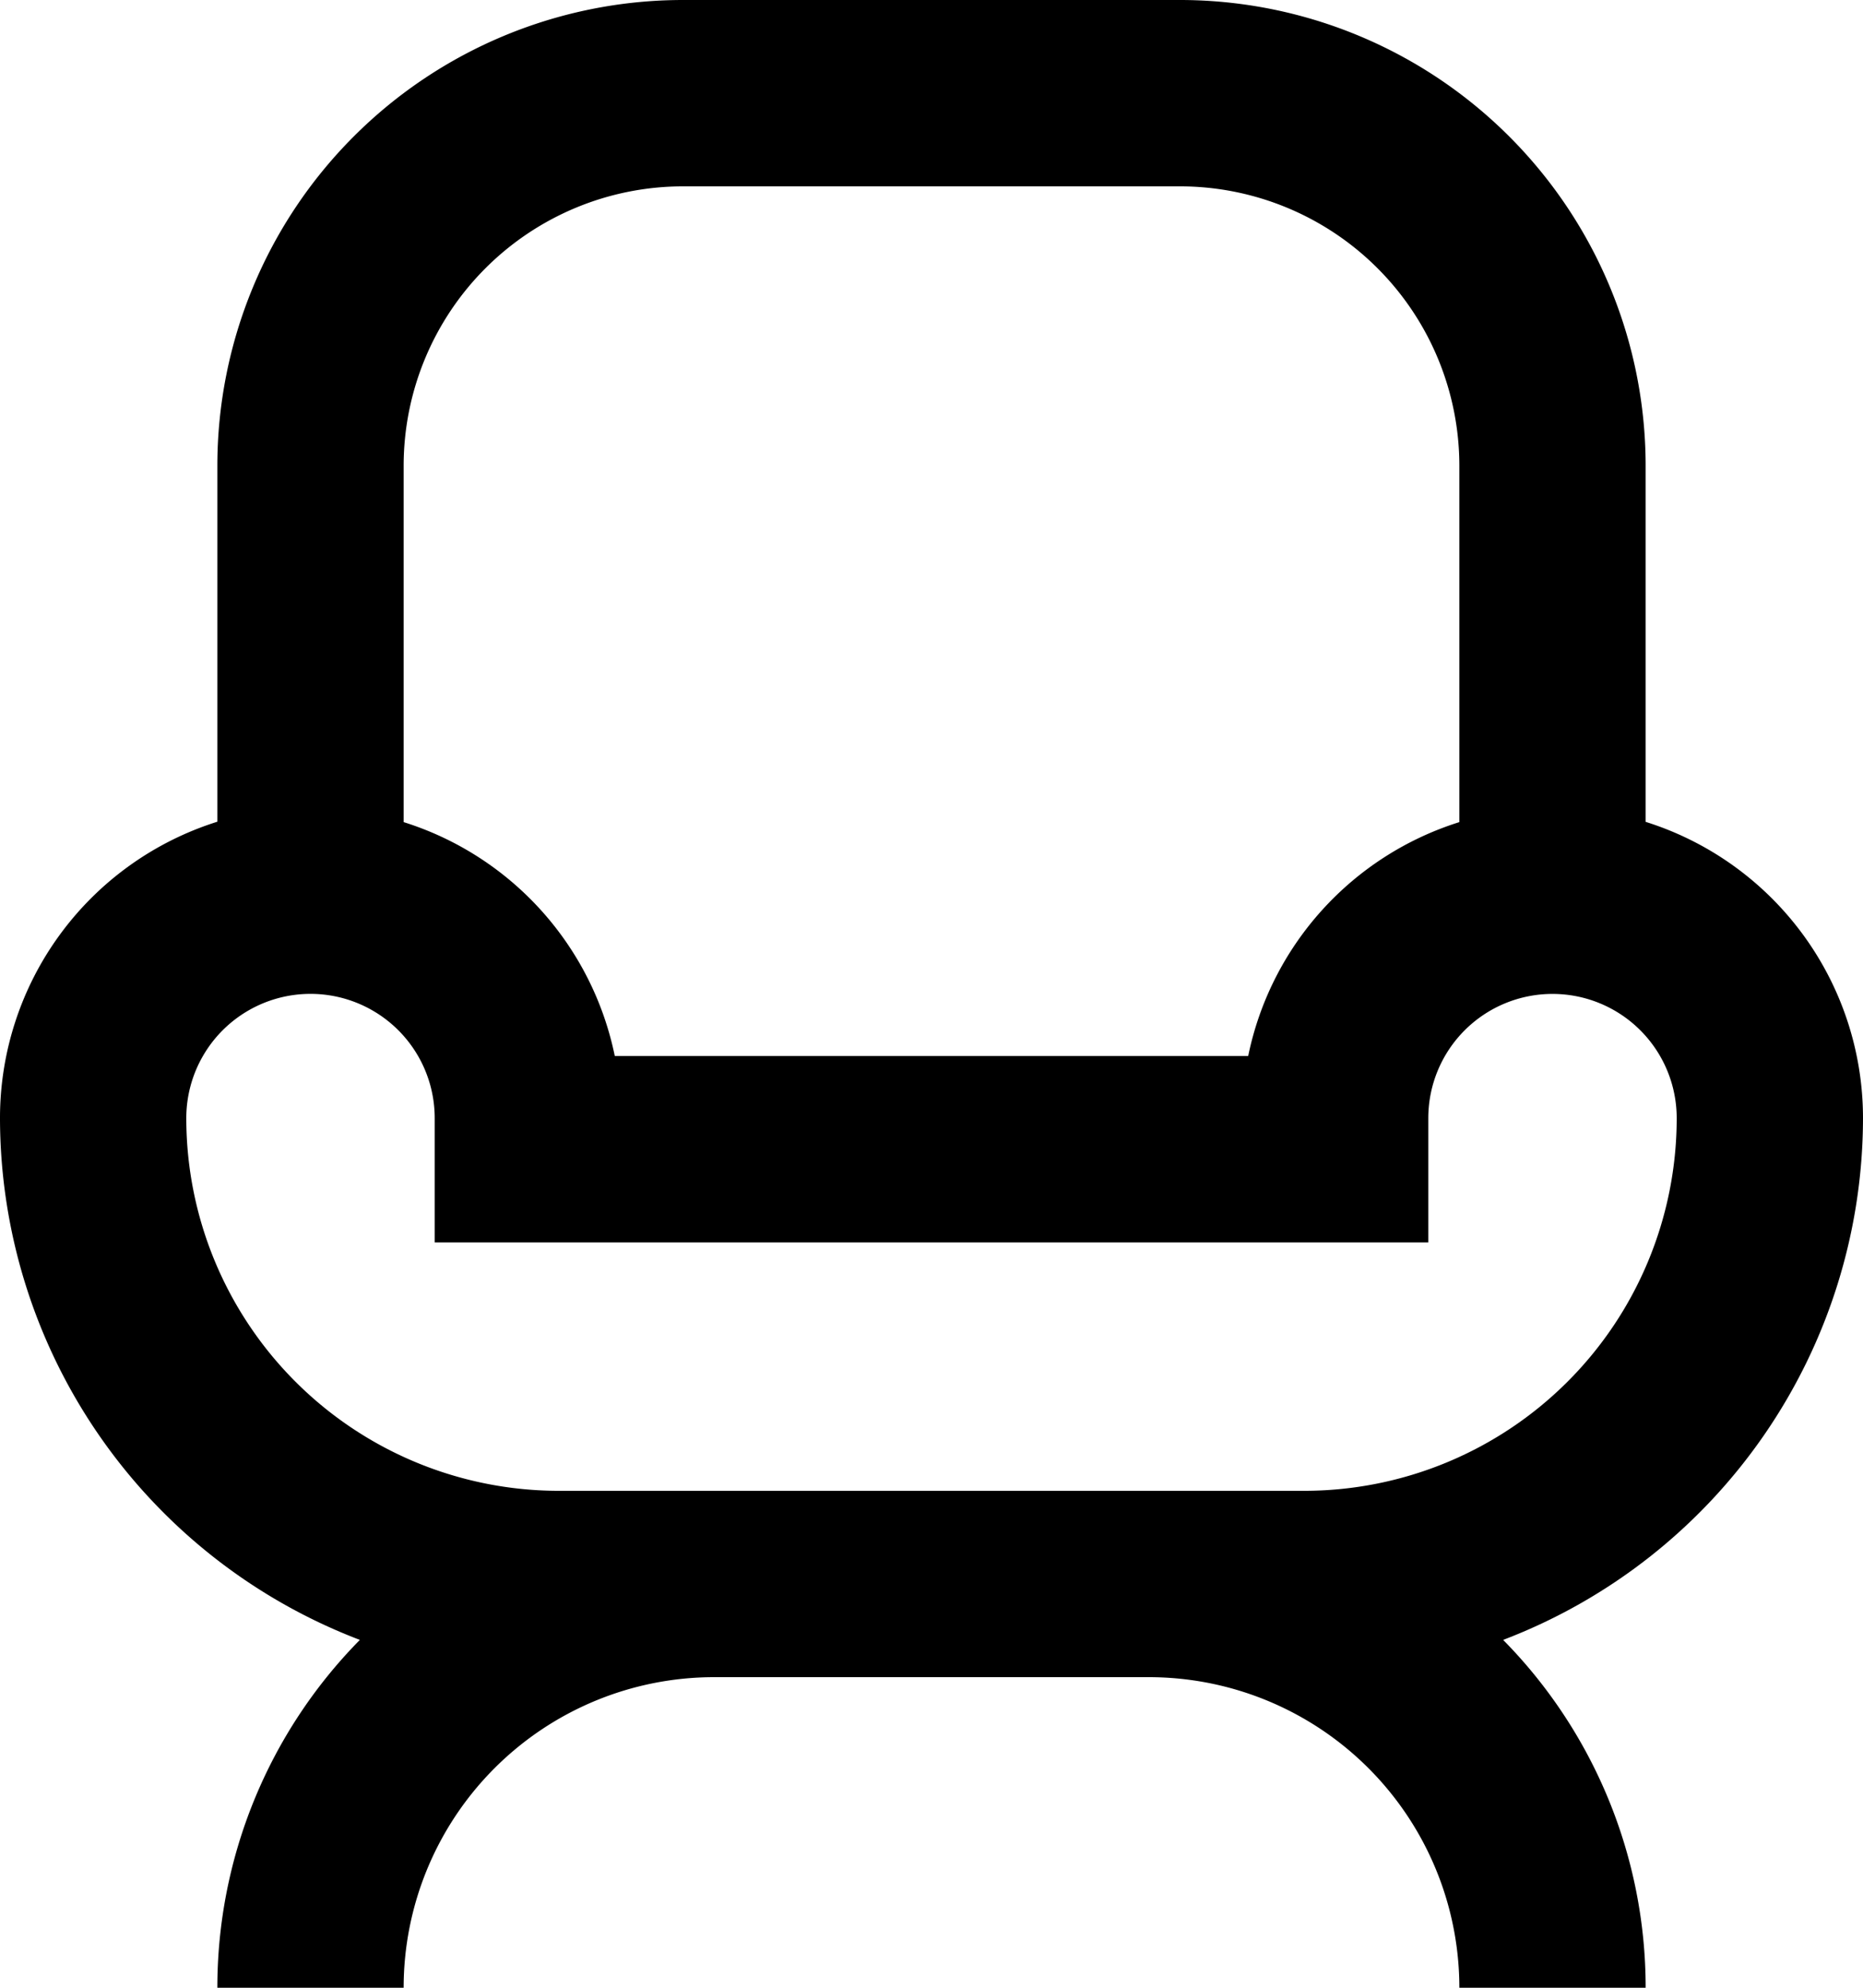
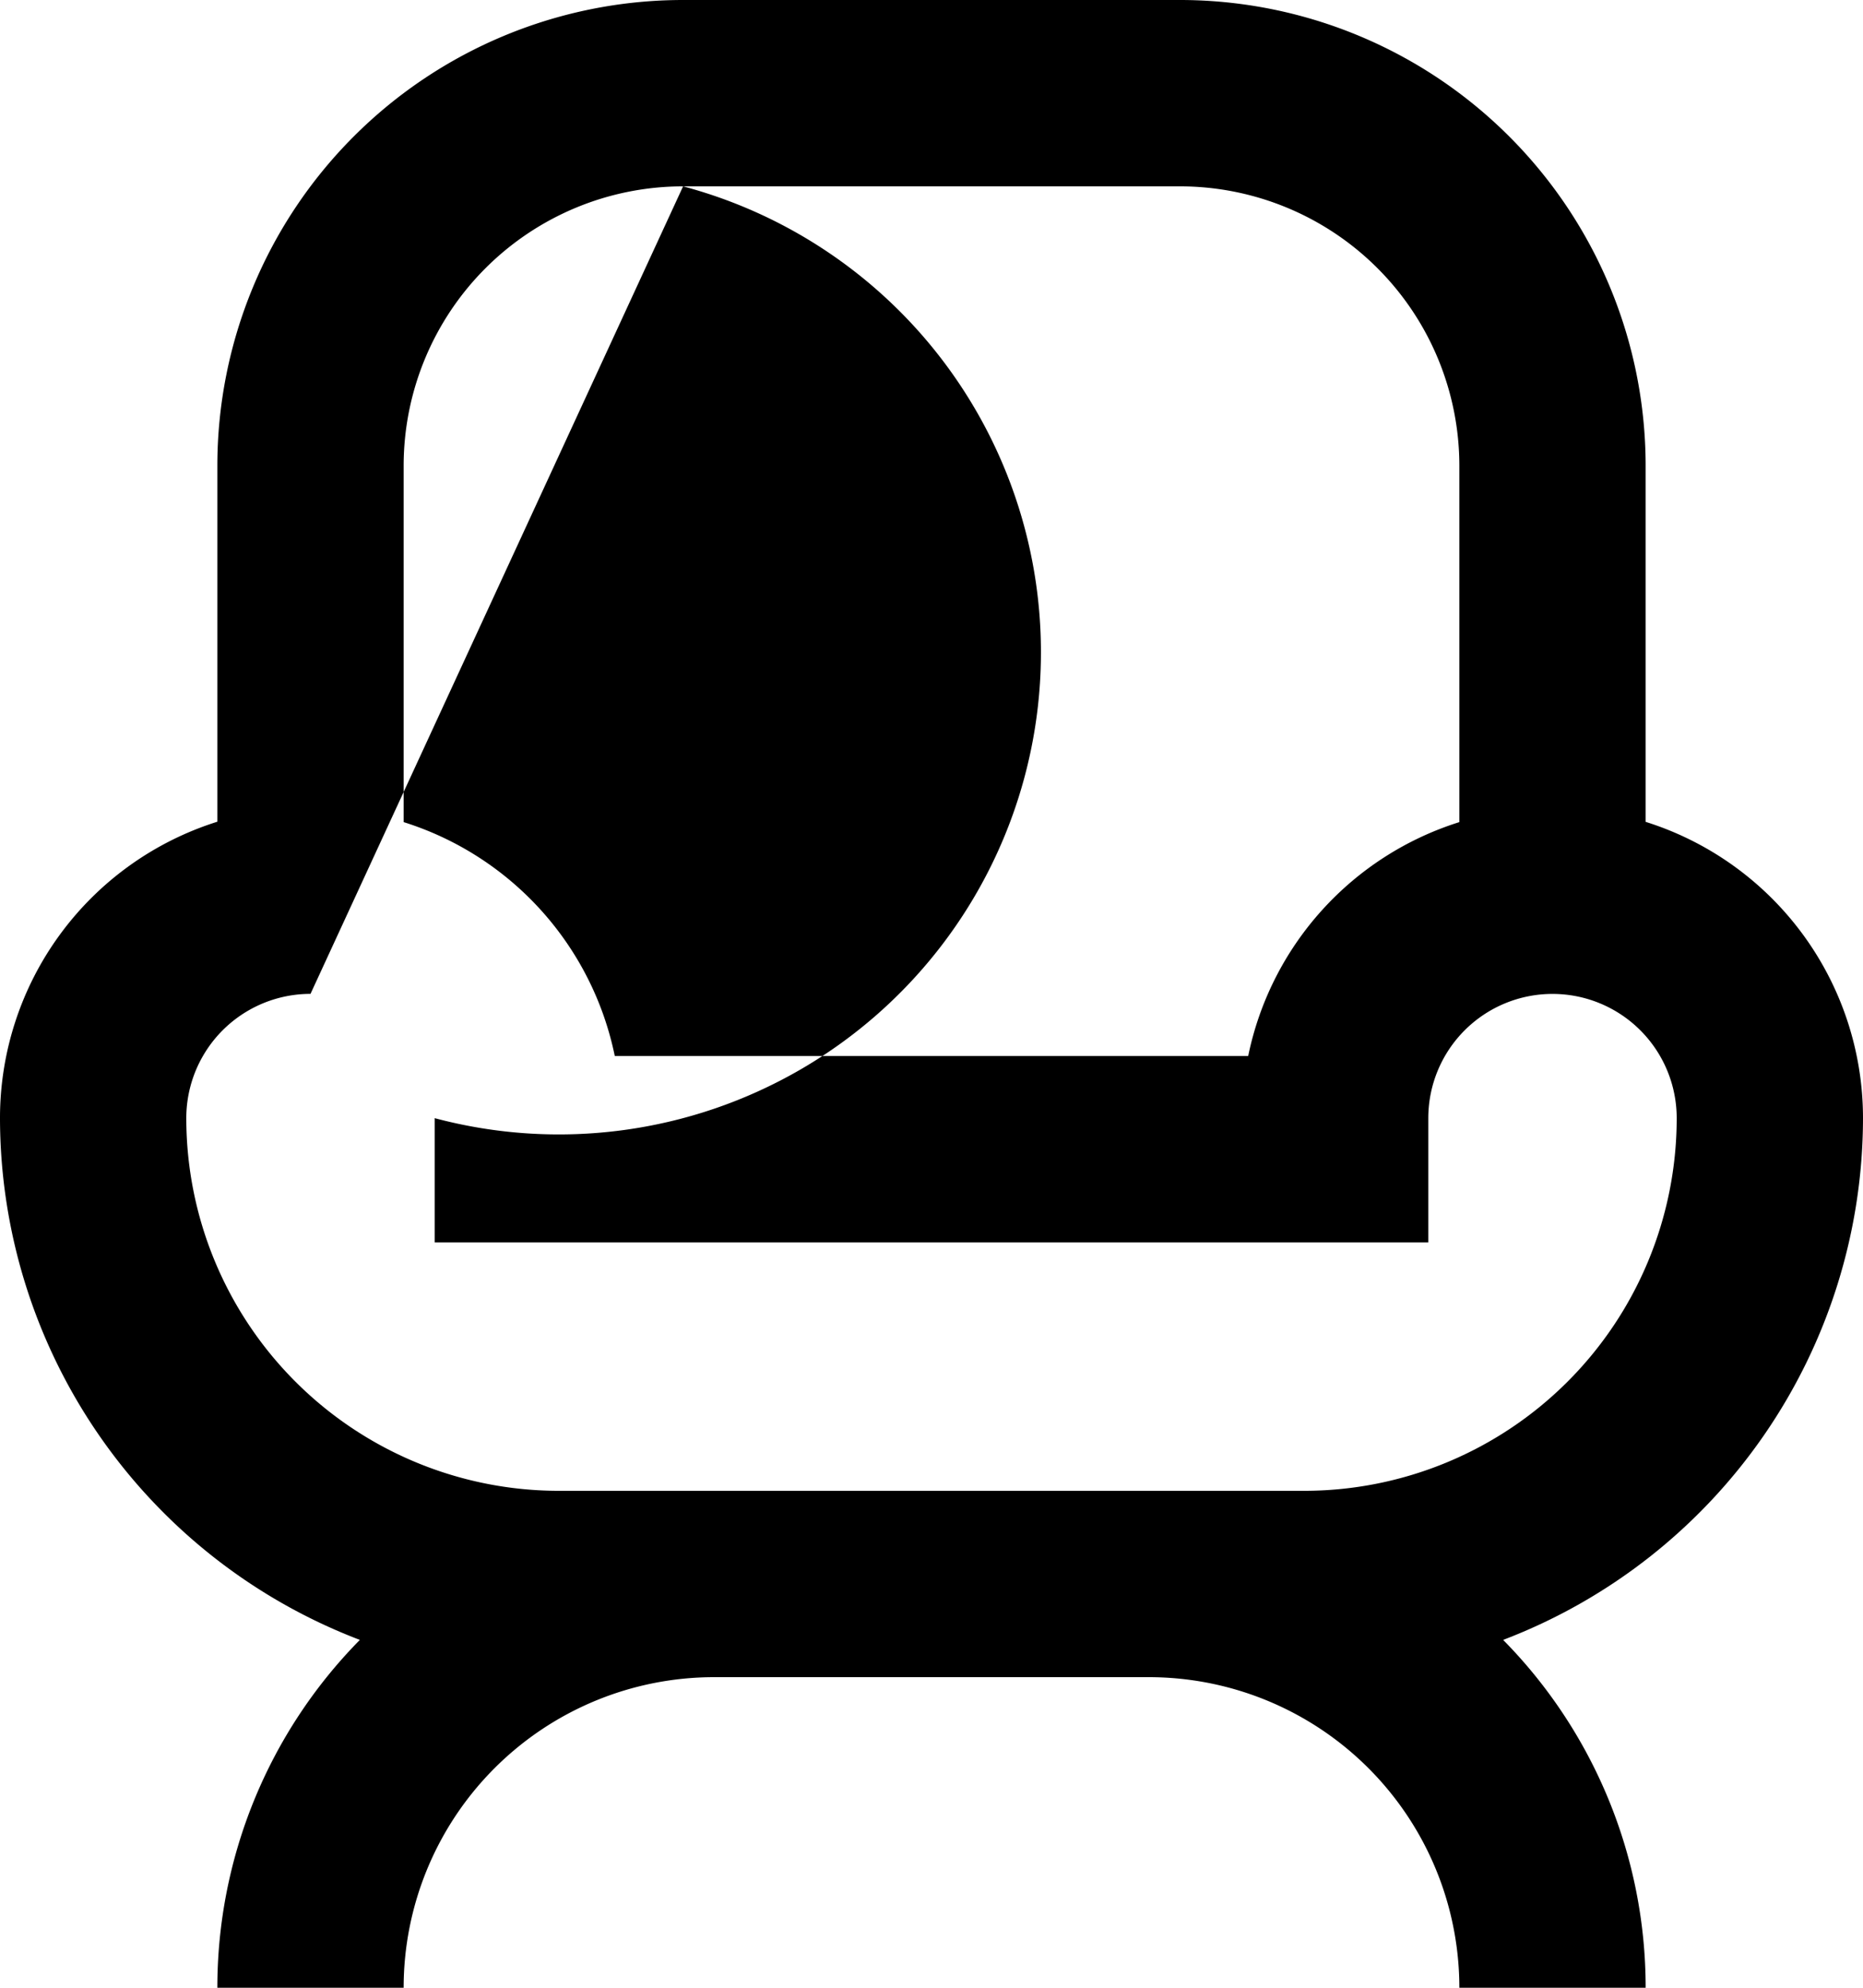
<svg xmlns="http://www.w3.org/2000/svg" width="114.162" height="121.773" viewBox="0 0 114.162 121.773">
-   <path id="p-strength__icon_1" d="M42.052,118.463a30.329,30.329,0,0,0-8.733,21.31H44.735a19.027,19.027,0,0,1,19.027-19.027H90.4a19.027,19.027,0,0,1,19.027,19.027h11.416a30.329,30.329,0,0,0-8.733-21.31A34.249,34.249,0,0,0,134.162,86.5a19.027,19.027,0,0,0-13.32-18.152V46.54A28.54,28.54,0,0,0,92.3,18H61.859a28.54,28.54,0,0,0-28.54,28.54v21.8A19.027,19.027,0,0,0,20,86.5,34.249,34.249,0,0,0,42.052,118.463ZM61.859,29.416H92.3A17.124,17.124,0,0,1,109.427,46.54V68.364A19.027,19.027,0,0,0,96.488,82.692H57.673A19.027,19.027,0,0,0,44.735,68.364V46.54A17.124,17.124,0,0,1,61.859,29.416ZM39.027,78.886A7.611,7.611,0,0,1,46.638,86.5v7.611h60.886V86.5a7.611,7.611,0,1,1,15.222,0A22.832,22.832,0,0,1,99.913,109.33H54.249A22.832,22.832,0,0,1,31.416,86.5,7.611,7.611,0,0,1,39.027,78.886Z" transform="translate(-20 -18)" />
+   <path id="p-strength__icon_1" d="M42.052,118.463a30.329,30.329,0,0,0-8.733,21.31H44.735a19.027,19.027,0,0,1,19.027-19.027H90.4a19.027,19.027,0,0,1,19.027,19.027h11.416a30.329,30.329,0,0,0-8.733-21.31A34.249,34.249,0,0,0,134.162,86.5a19.027,19.027,0,0,0-13.32-18.152V46.54A28.54,28.54,0,0,0,92.3,18H61.859a28.54,28.54,0,0,0-28.54,28.54v21.8A19.027,19.027,0,0,0,20,86.5,34.249,34.249,0,0,0,42.052,118.463ZM61.859,29.416H92.3A17.124,17.124,0,0,1,109.427,46.54V68.364A19.027,19.027,0,0,0,96.488,82.692H57.673A19.027,19.027,0,0,0,44.735,68.364V46.54A17.124,17.124,0,0,1,61.859,29.416ZA7.611,7.611,0,0,1,46.638,86.5v7.611h60.886V86.5a7.611,7.611,0,1,1,15.222,0A22.832,22.832,0,0,1,99.913,109.33H54.249A22.832,22.832,0,0,1,31.416,86.5,7.611,7.611,0,0,1,39.027,78.886Z" transform="translate(-20 -18)" />
</svg>